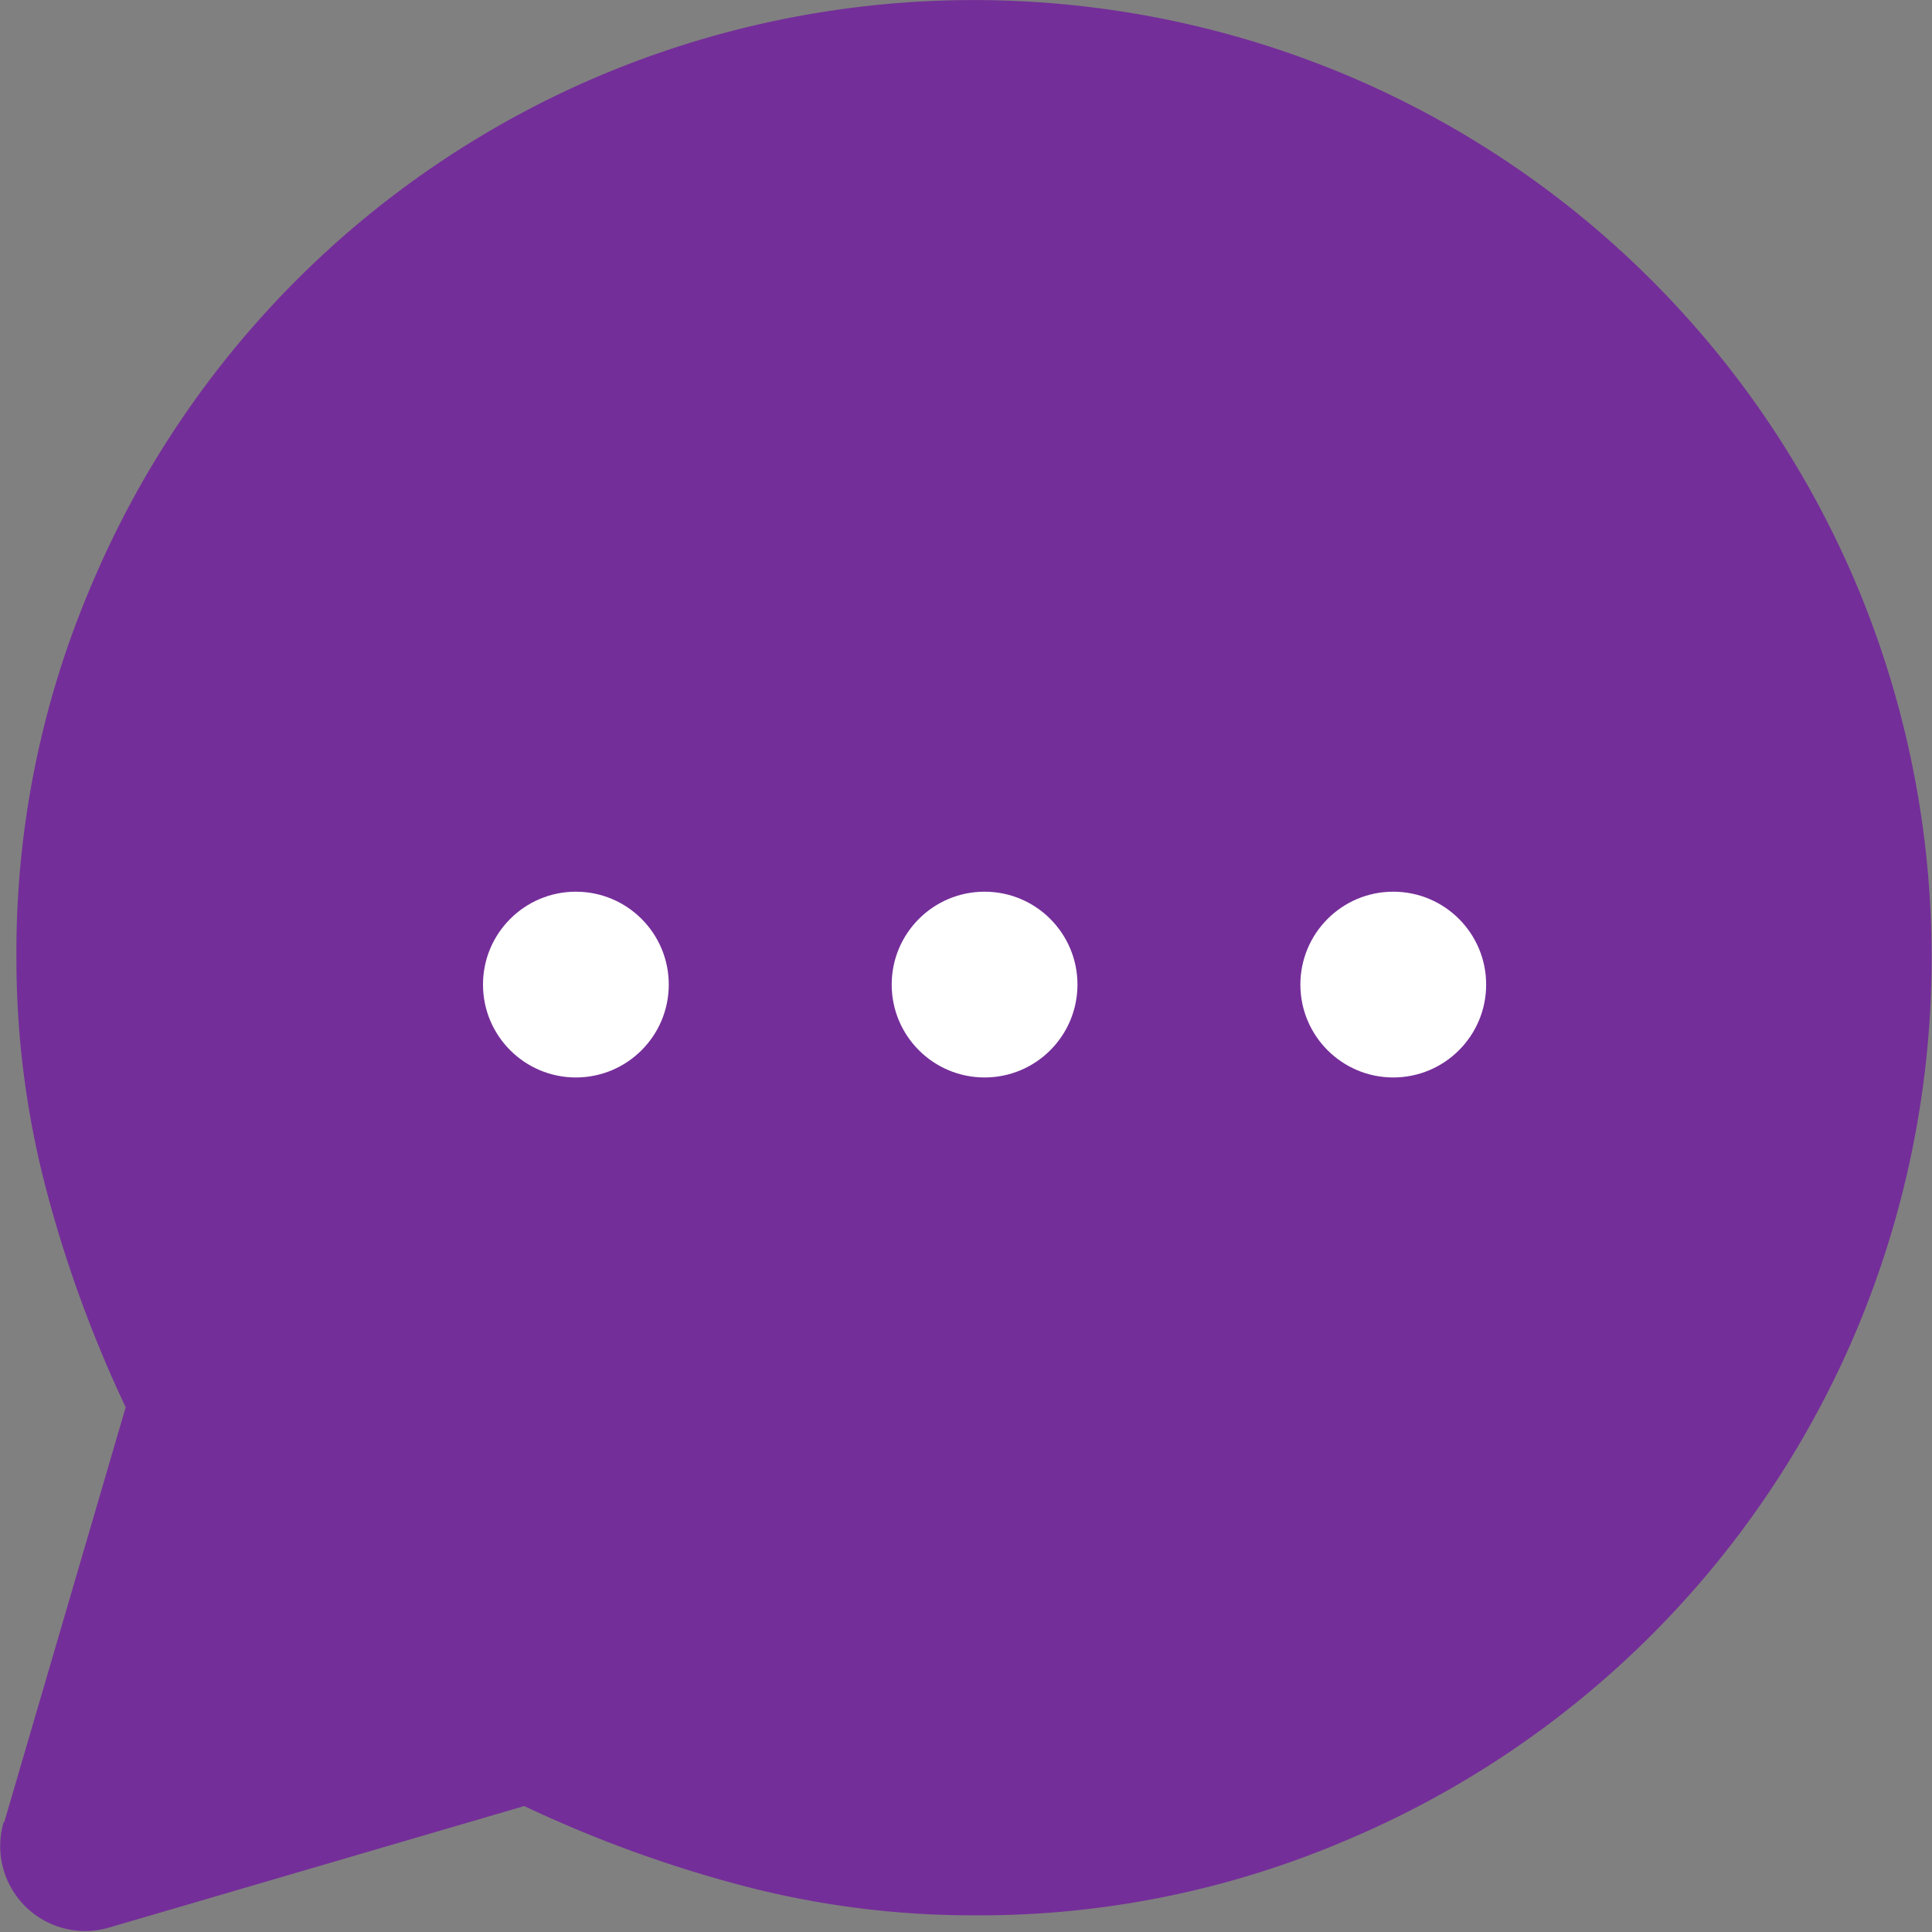
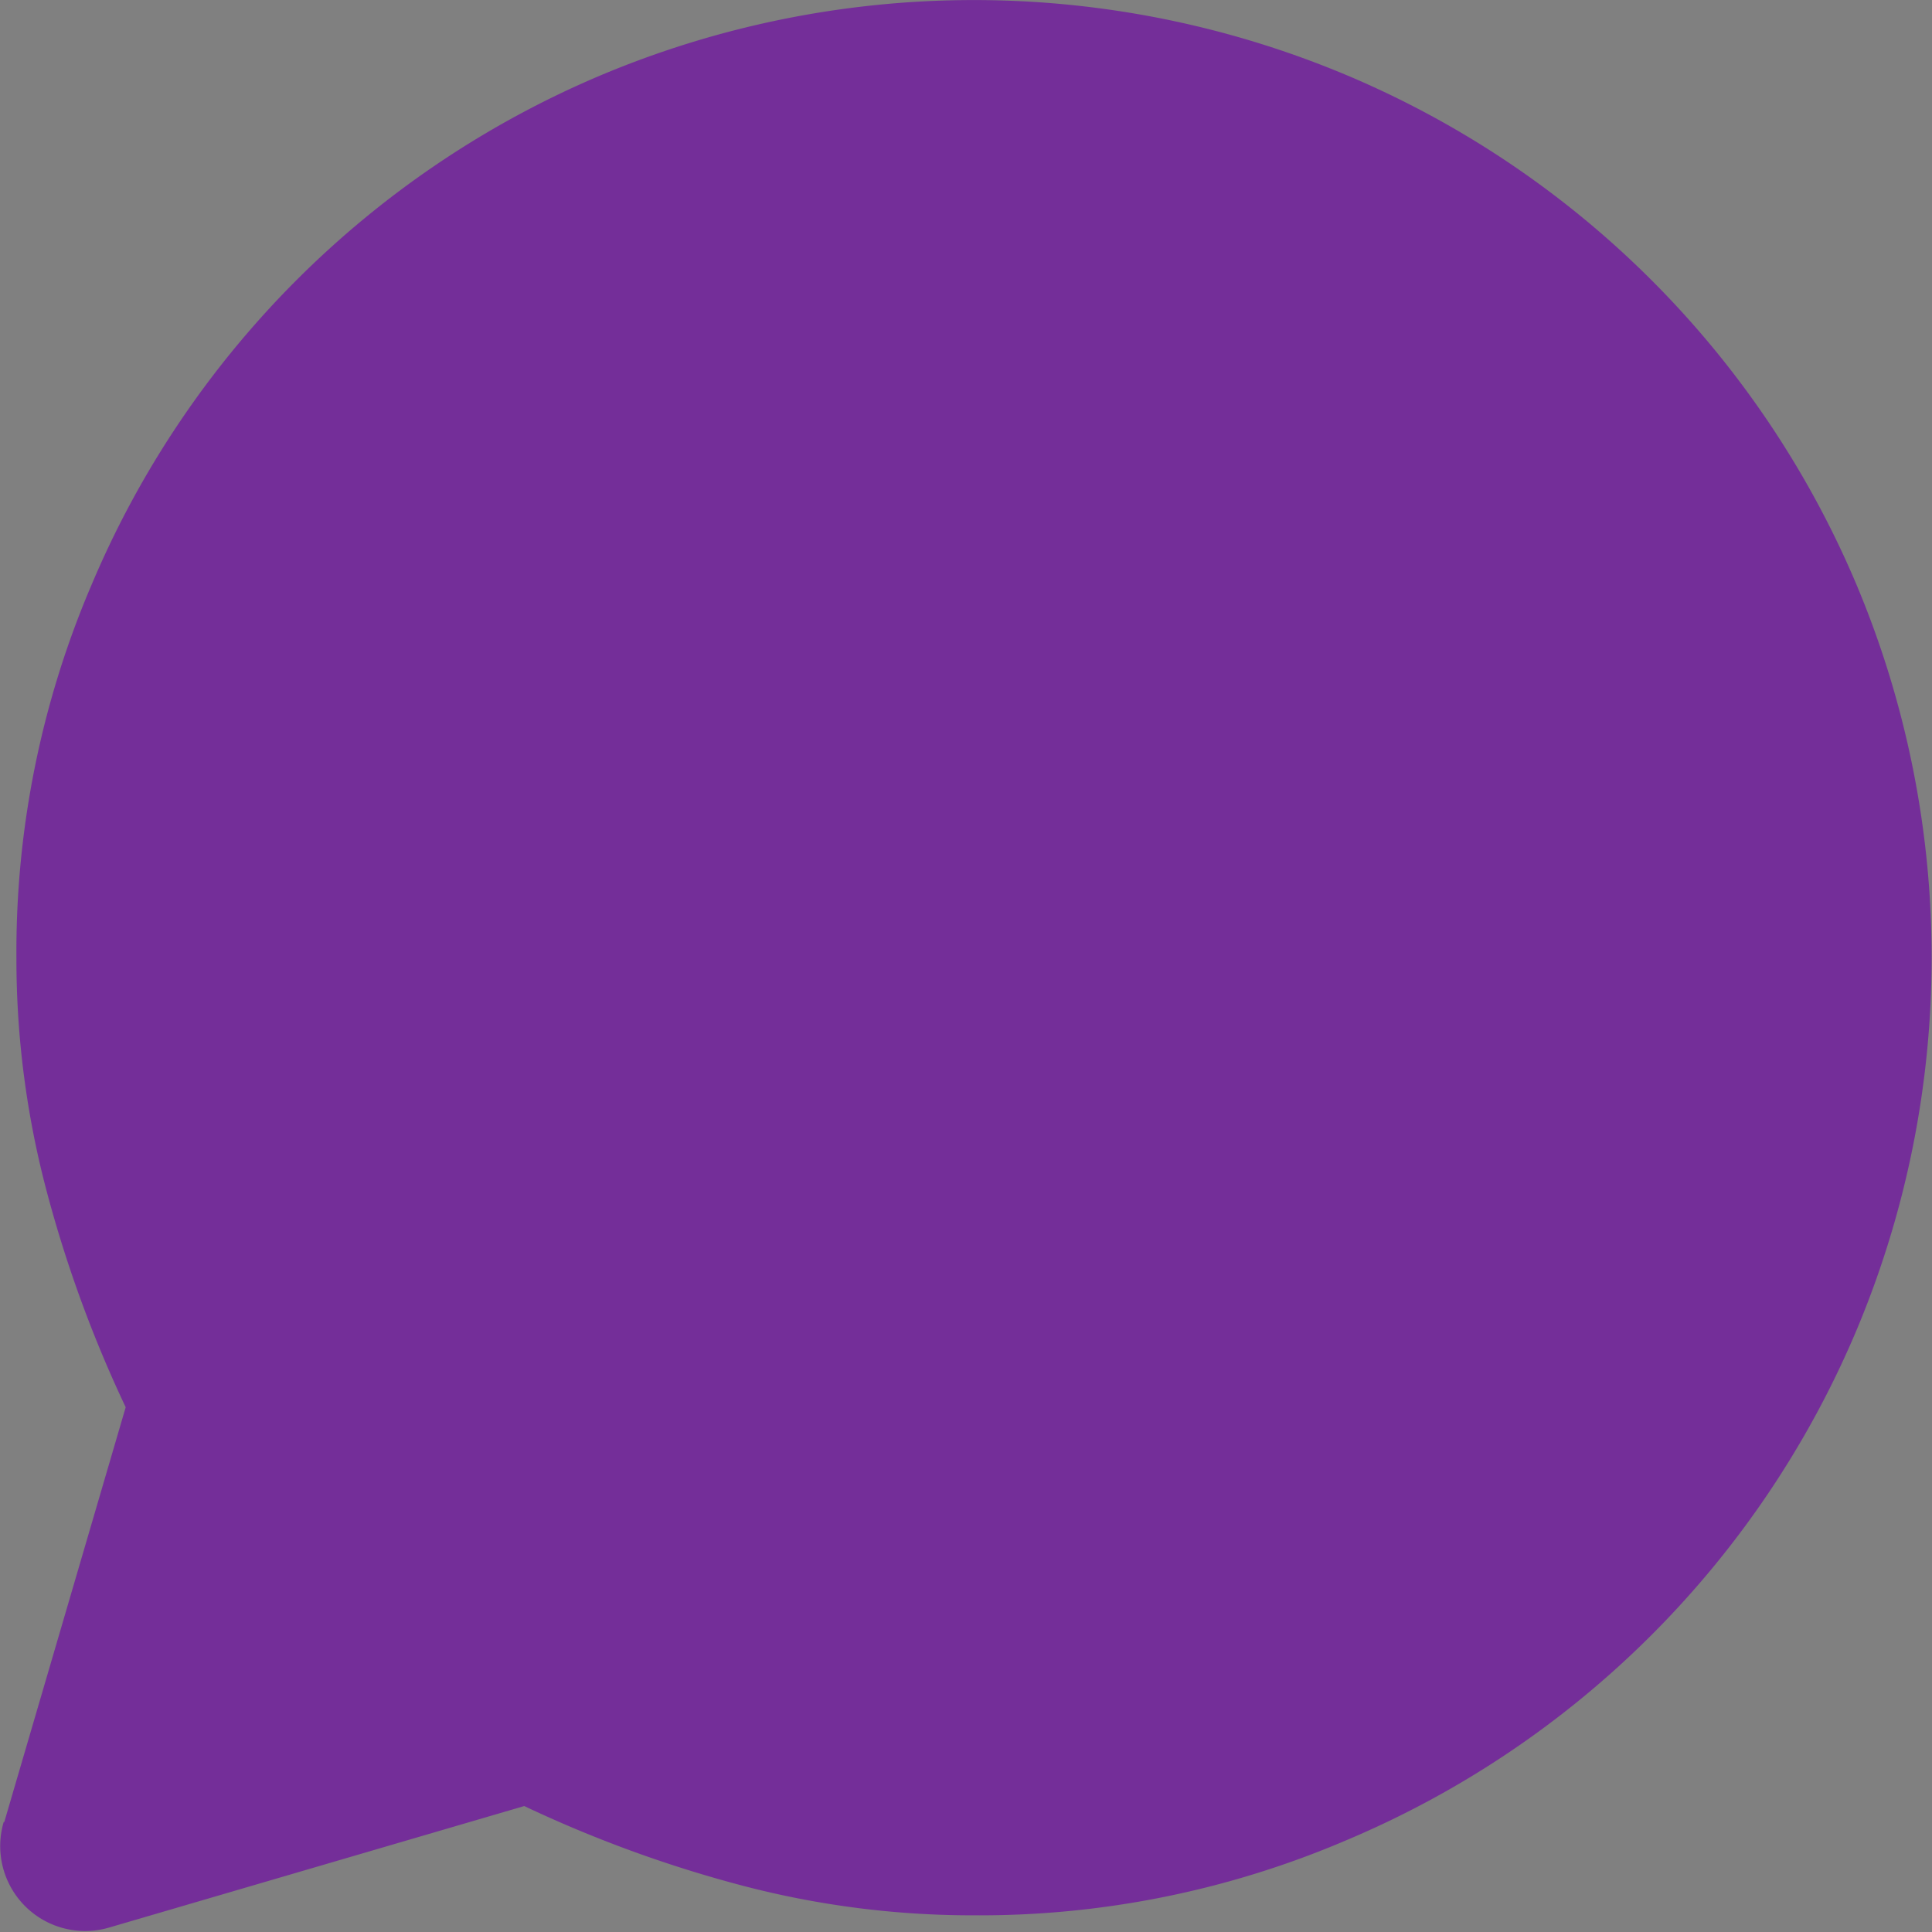
<svg xmlns="http://www.w3.org/2000/svg" width="52" height="52" viewBox="0 0 52 52">
  <rect x="0" y="0" width="52" height="52" fill="#808080" stroke="none" />
  <g id="그룹_4165" data-name="그룹 4165" transform="translate(-170 -396)">
    <path id="maps_ugc_FILL0_wght200_GRAD0_opsz24" d="M113.953,265.044l3.269-11.168a33.841,33.841,0,0,1-2.151-5.906,24.386,24.386,0,0,1-.79-6.191,25.111,25.111,0,0,1,2.029-10.054A25.735,25.735,0,0,1,130,218.03a25.908,25.908,0,0,1,20.1,0,25.742,25.742,0,0,1,13.7,13.69,25.9,25.9,0,0,1,0,20.1,25.746,25.746,0,0,1-13.7,13.7,25.09,25.09,0,0,1-10.054,2.031,24.386,24.386,0,0,1-6.191-.79,33.841,33.841,0,0,1-5.906-2.151l-11.168,3.269a2.286,2.286,0,0,1-2.842-2.842Z" transform="translate(56.161 180)" fill="#742e99" />
    <g id="그룹_4135" data-name="그룹 4135" transform="translate(0 3)">
-       <circle id="타원_82" data-name="타원 82" cx="2.5" cy="2.5" r="2.5" transform="translate(194 417)" fill="#fff" />
-       <circle id="타원_83" data-name="타원 83" cx="2.5" cy="2.5" r="2.5" transform="translate(205 417)" fill="#fff" />
-       <circle id="타원_84" data-name="타원 84" cx="2.5" cy="2.5" r="2.5" transform="translate(183 417)" fill="#fff" />
-     </g>
+       </g>
  </g>
</svg>